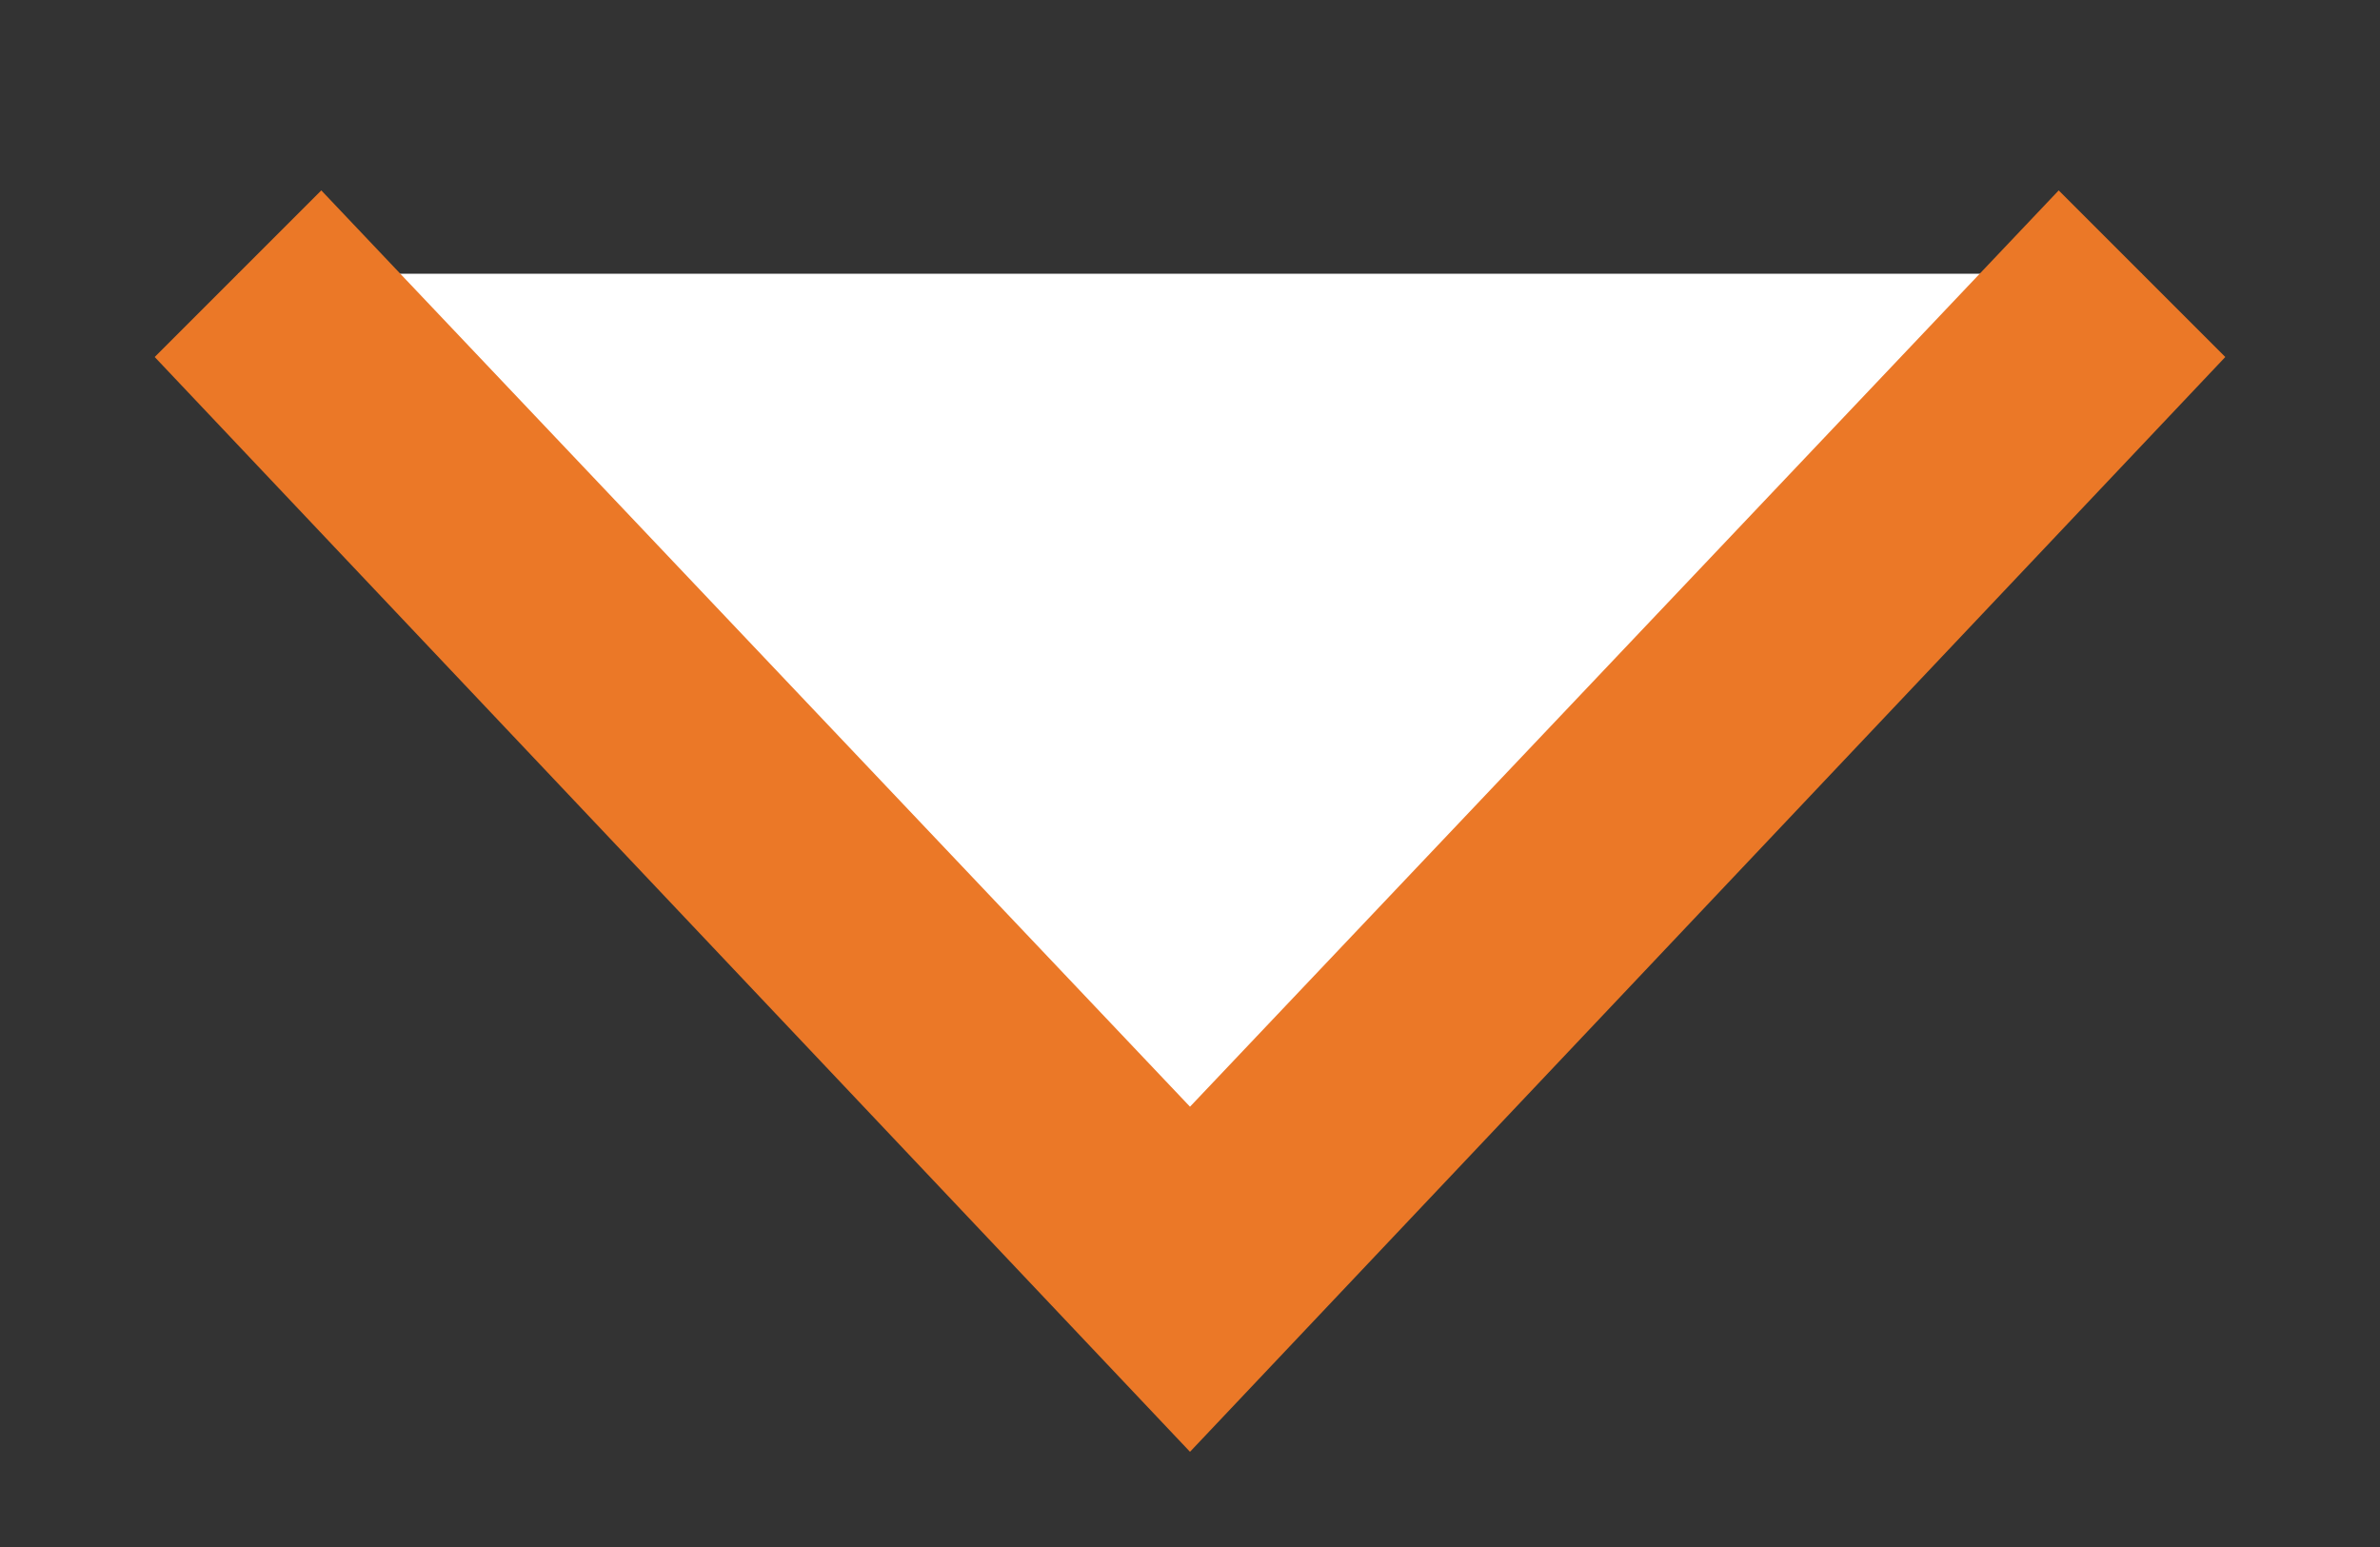
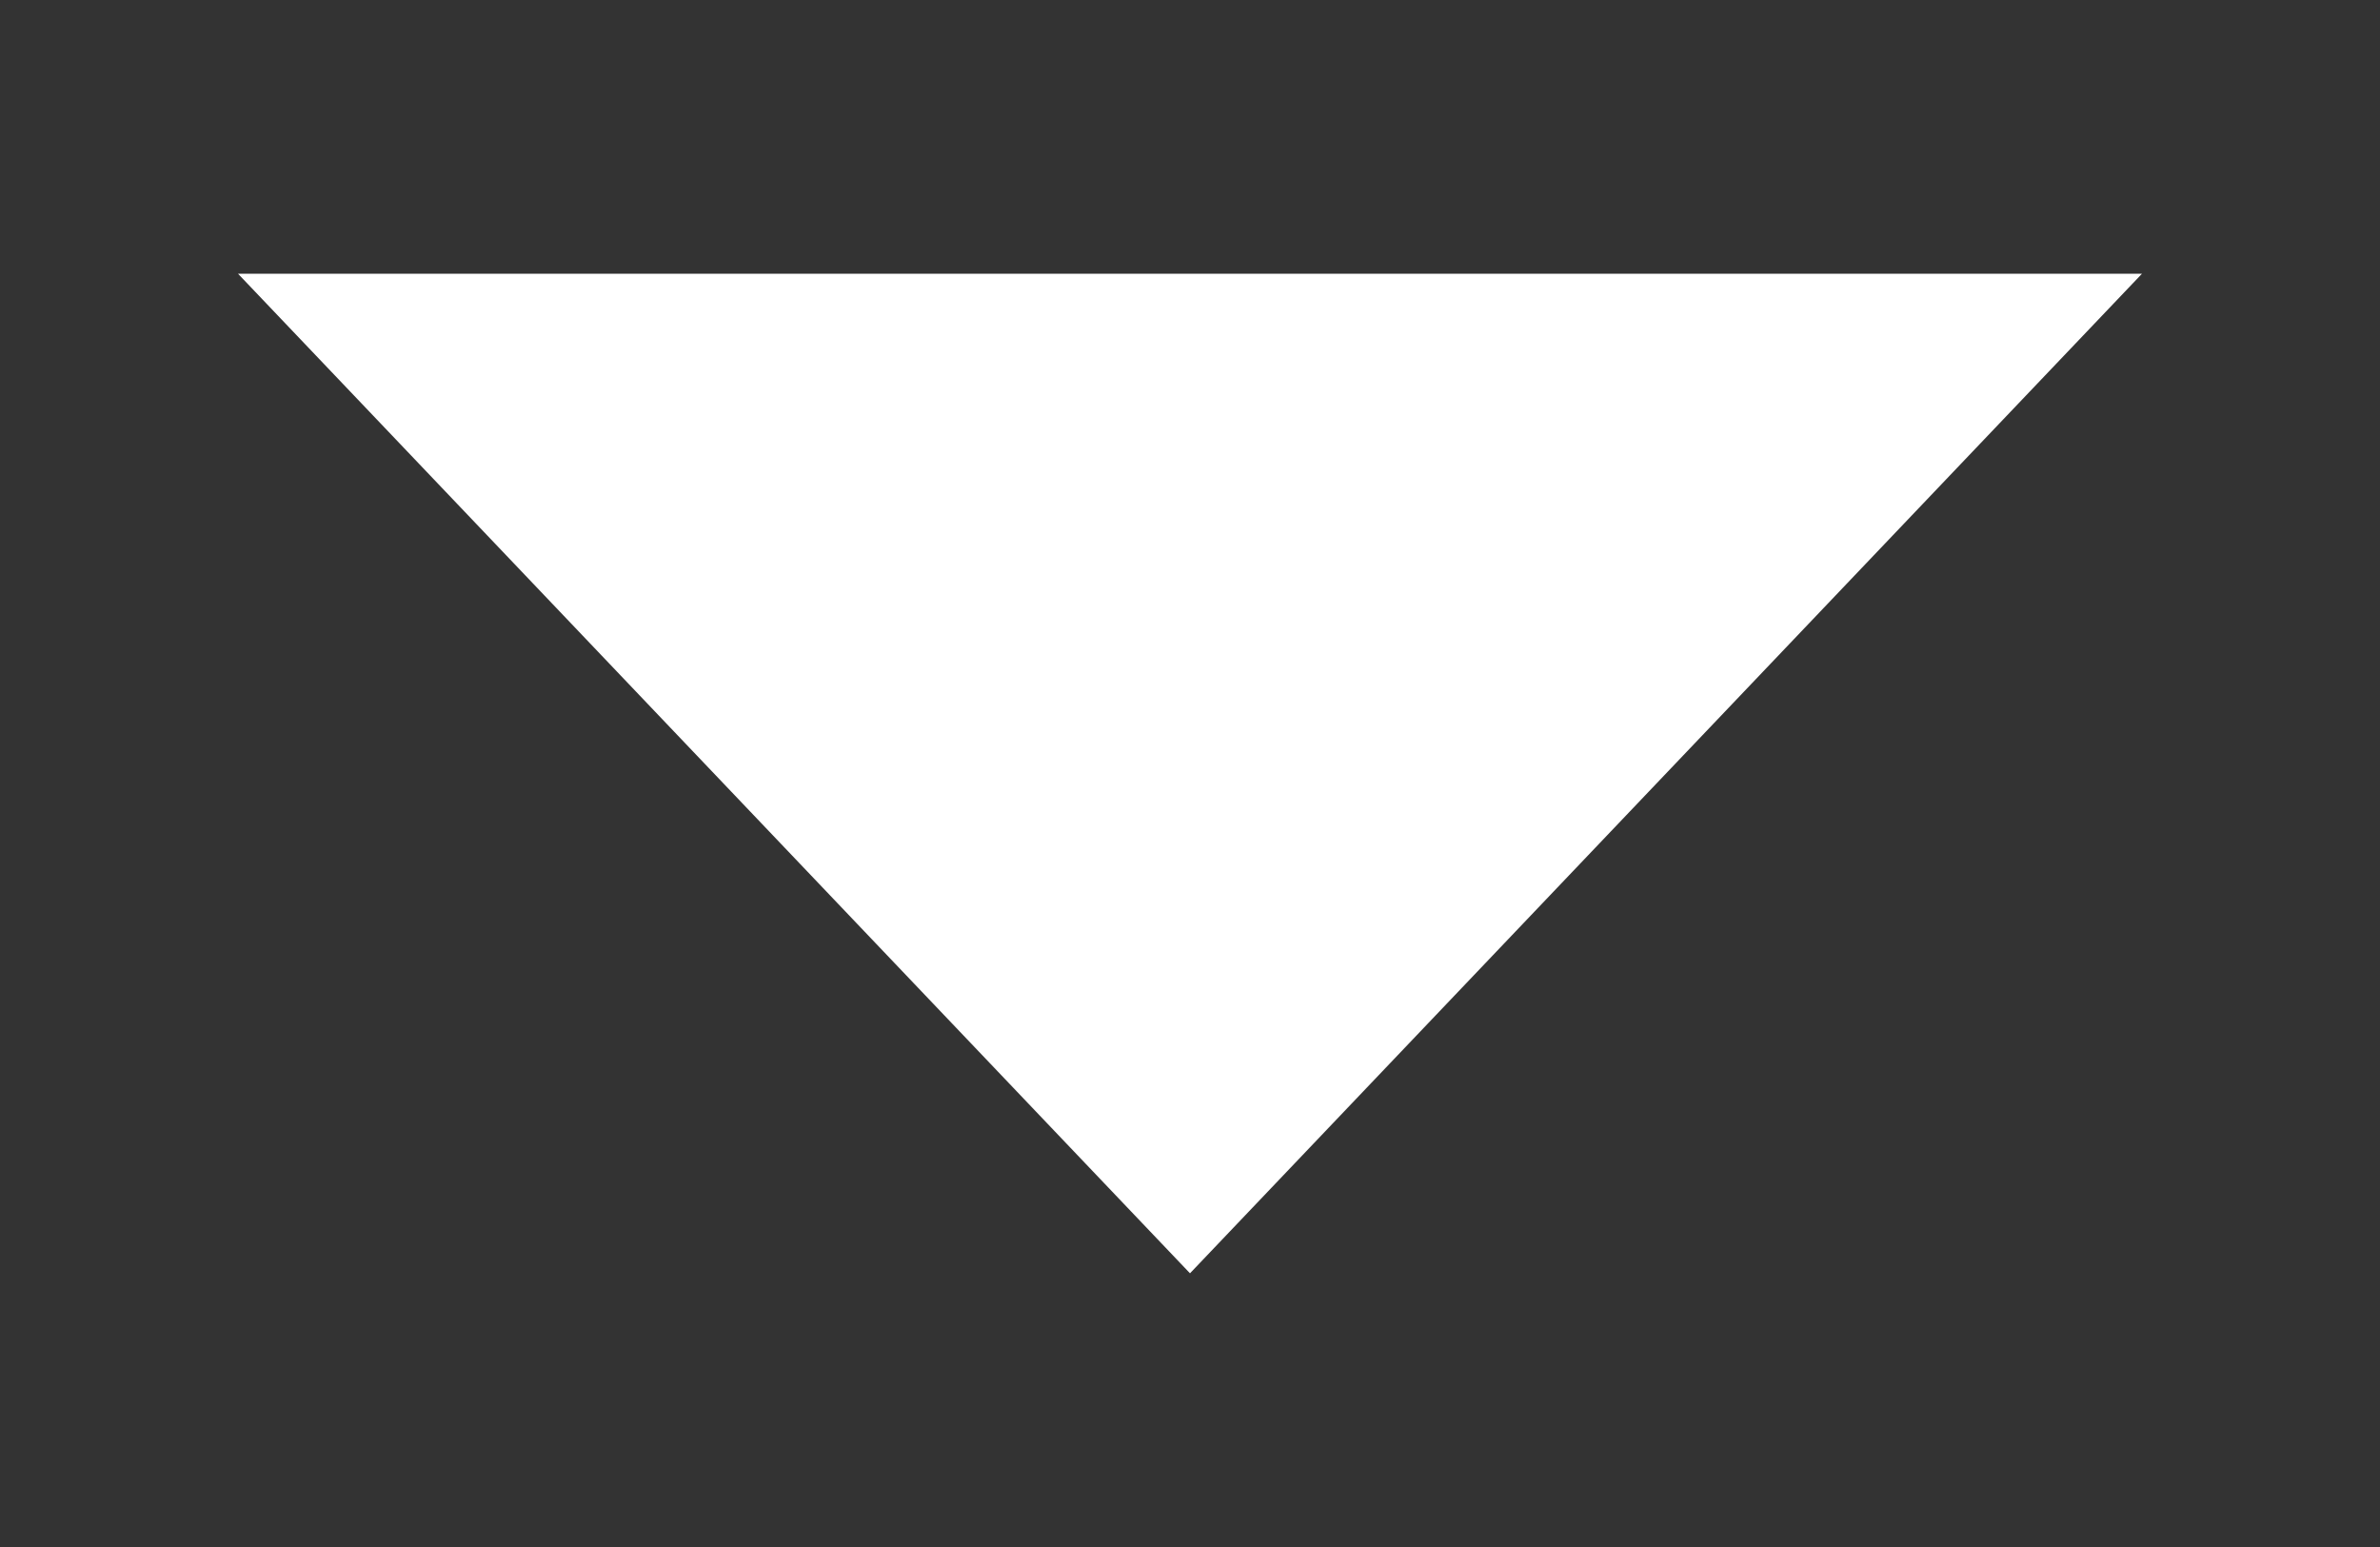
<svg xmlns="http://www.w3.org/2000/svg" version="1.1" id="Layer_1" x="0px" y="0px" viewBox="0 0 20 13" style="enable-background:new 0 0 20 13;" xml:space="preserve">
  <rect x="0" y="0" width="20" height="13" fill="#333333" stroke="none" />
  <style type="text/css">
	.st0{fill:#FFFFFF;}
	.st1{fill:#EB7827;}
</style>
  <g>
    <polyline class="st0" points="18,2.3 10,10.7 2,2.3  " />
-     <polygon class="st1" points="10,12.2 1.3,3 2.7,1.6 10,9.3 17.3,1.6 18.7,3  " />
  </g>
</svg>